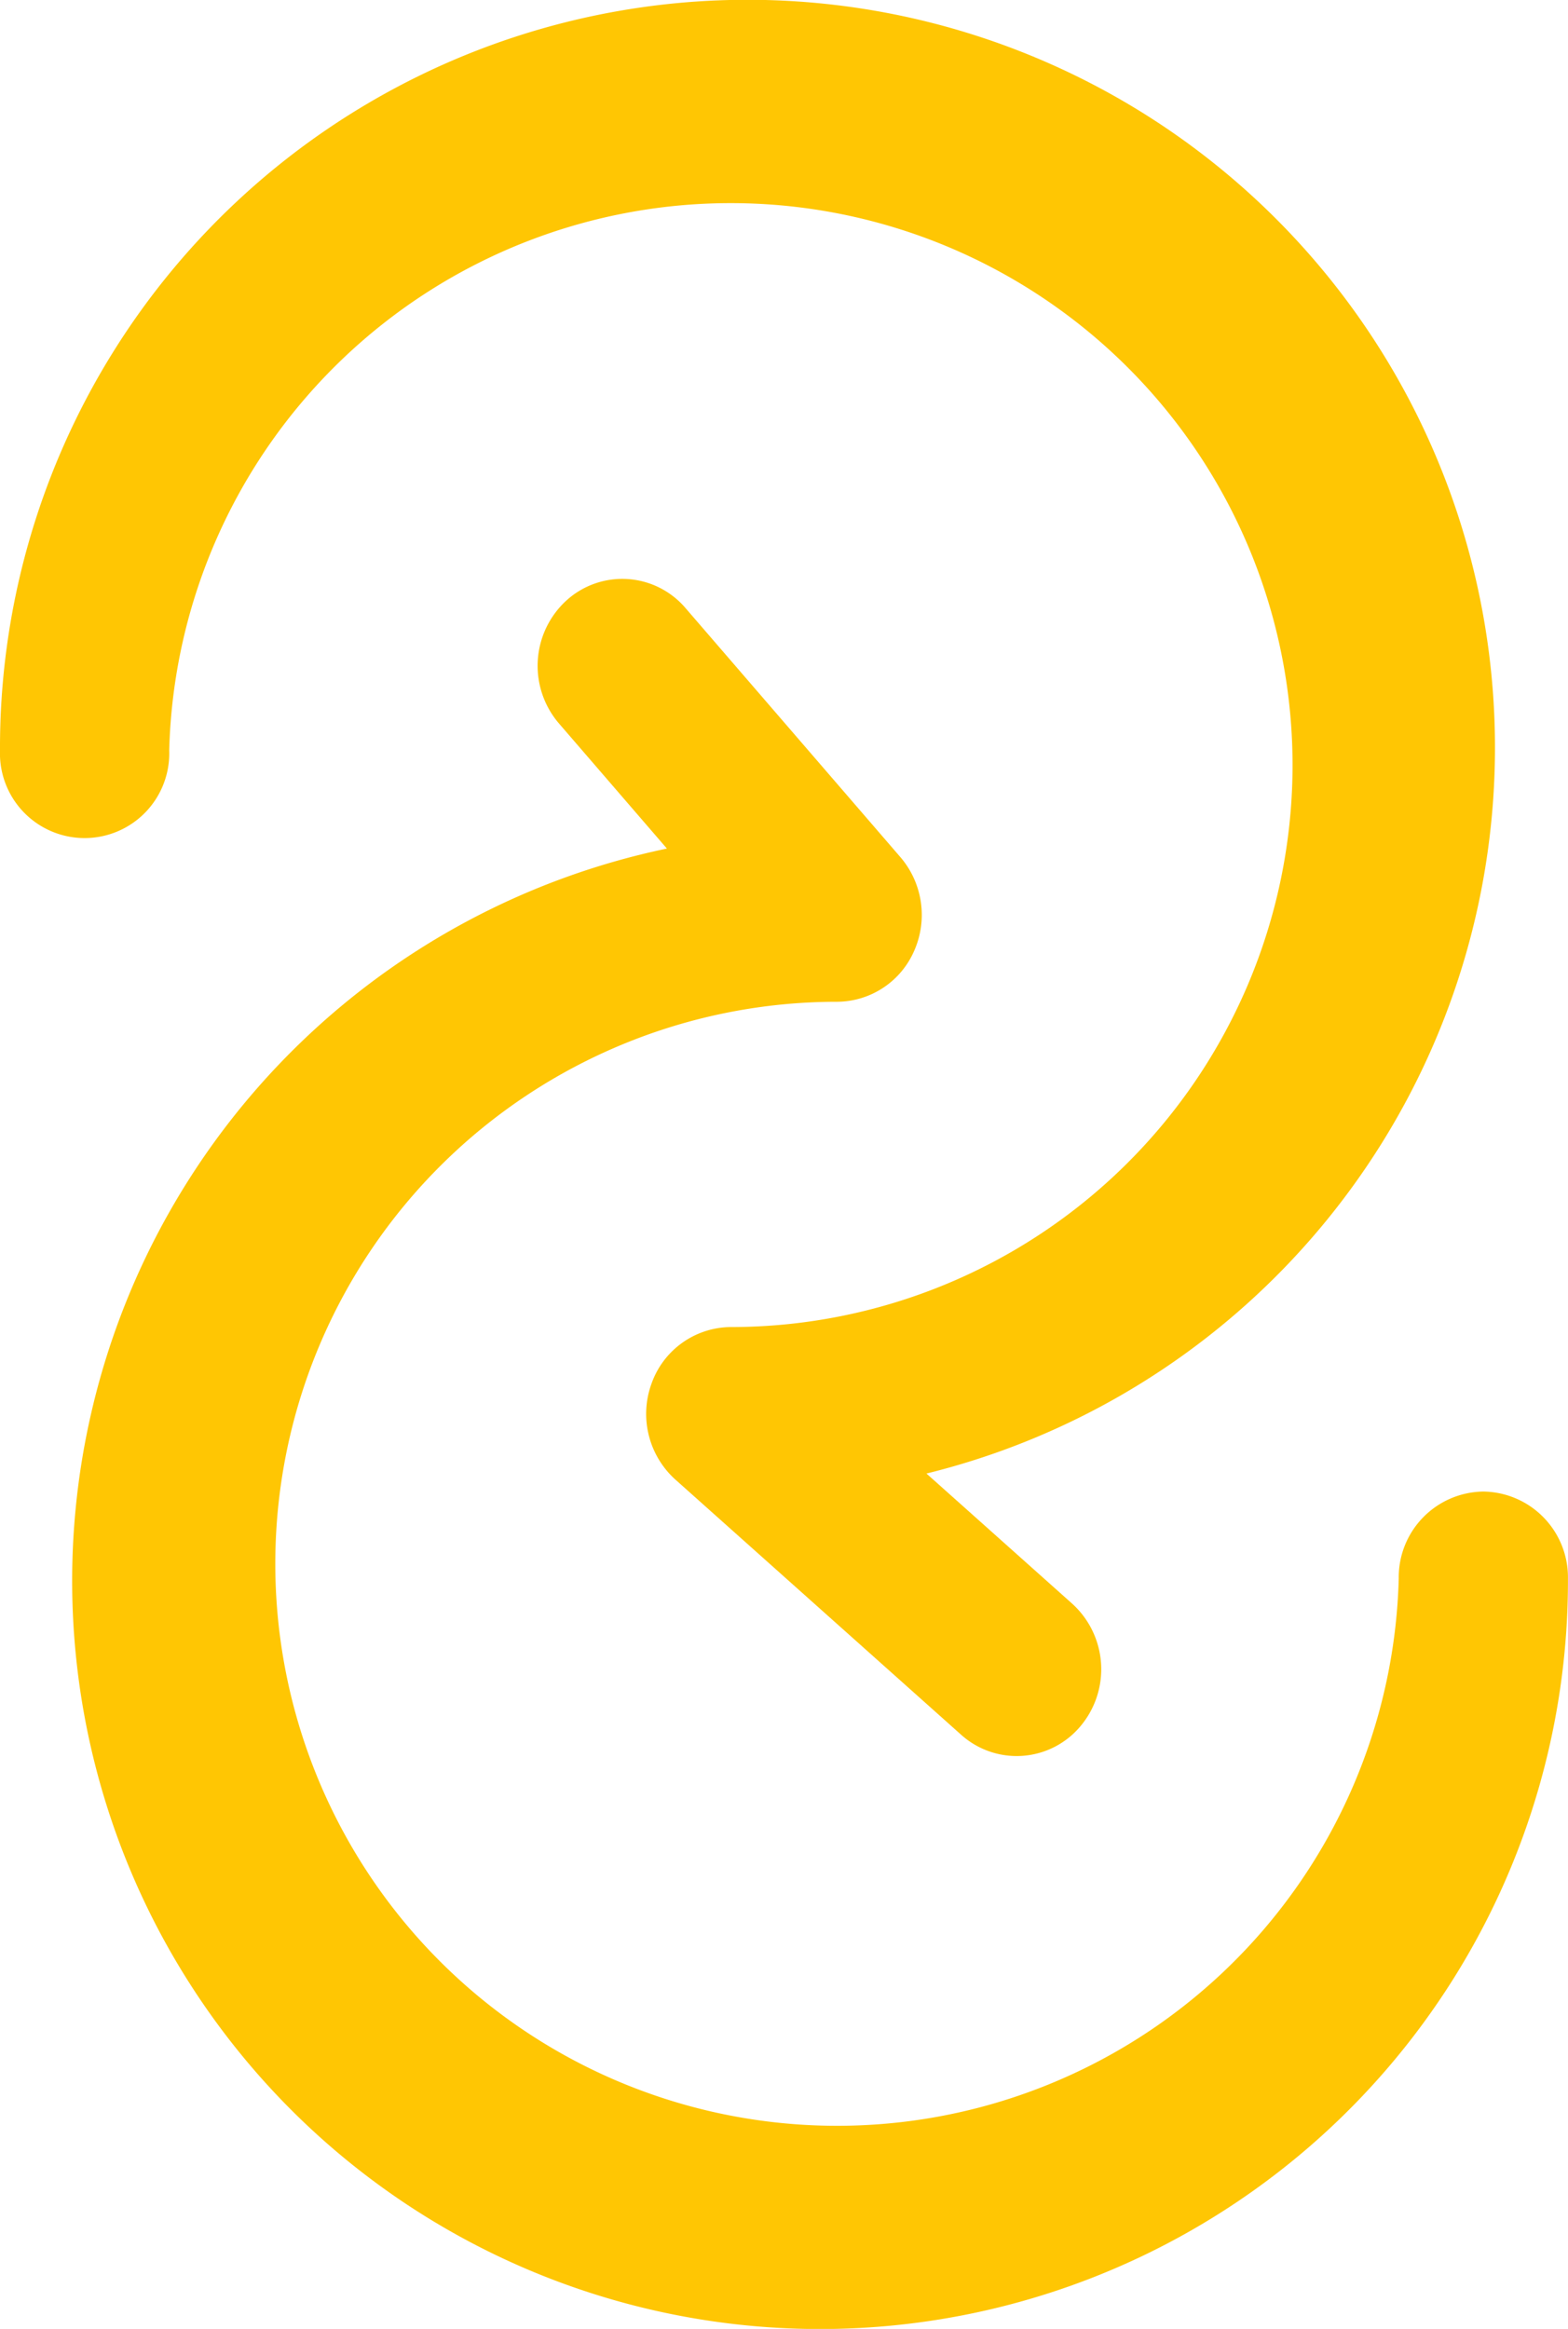
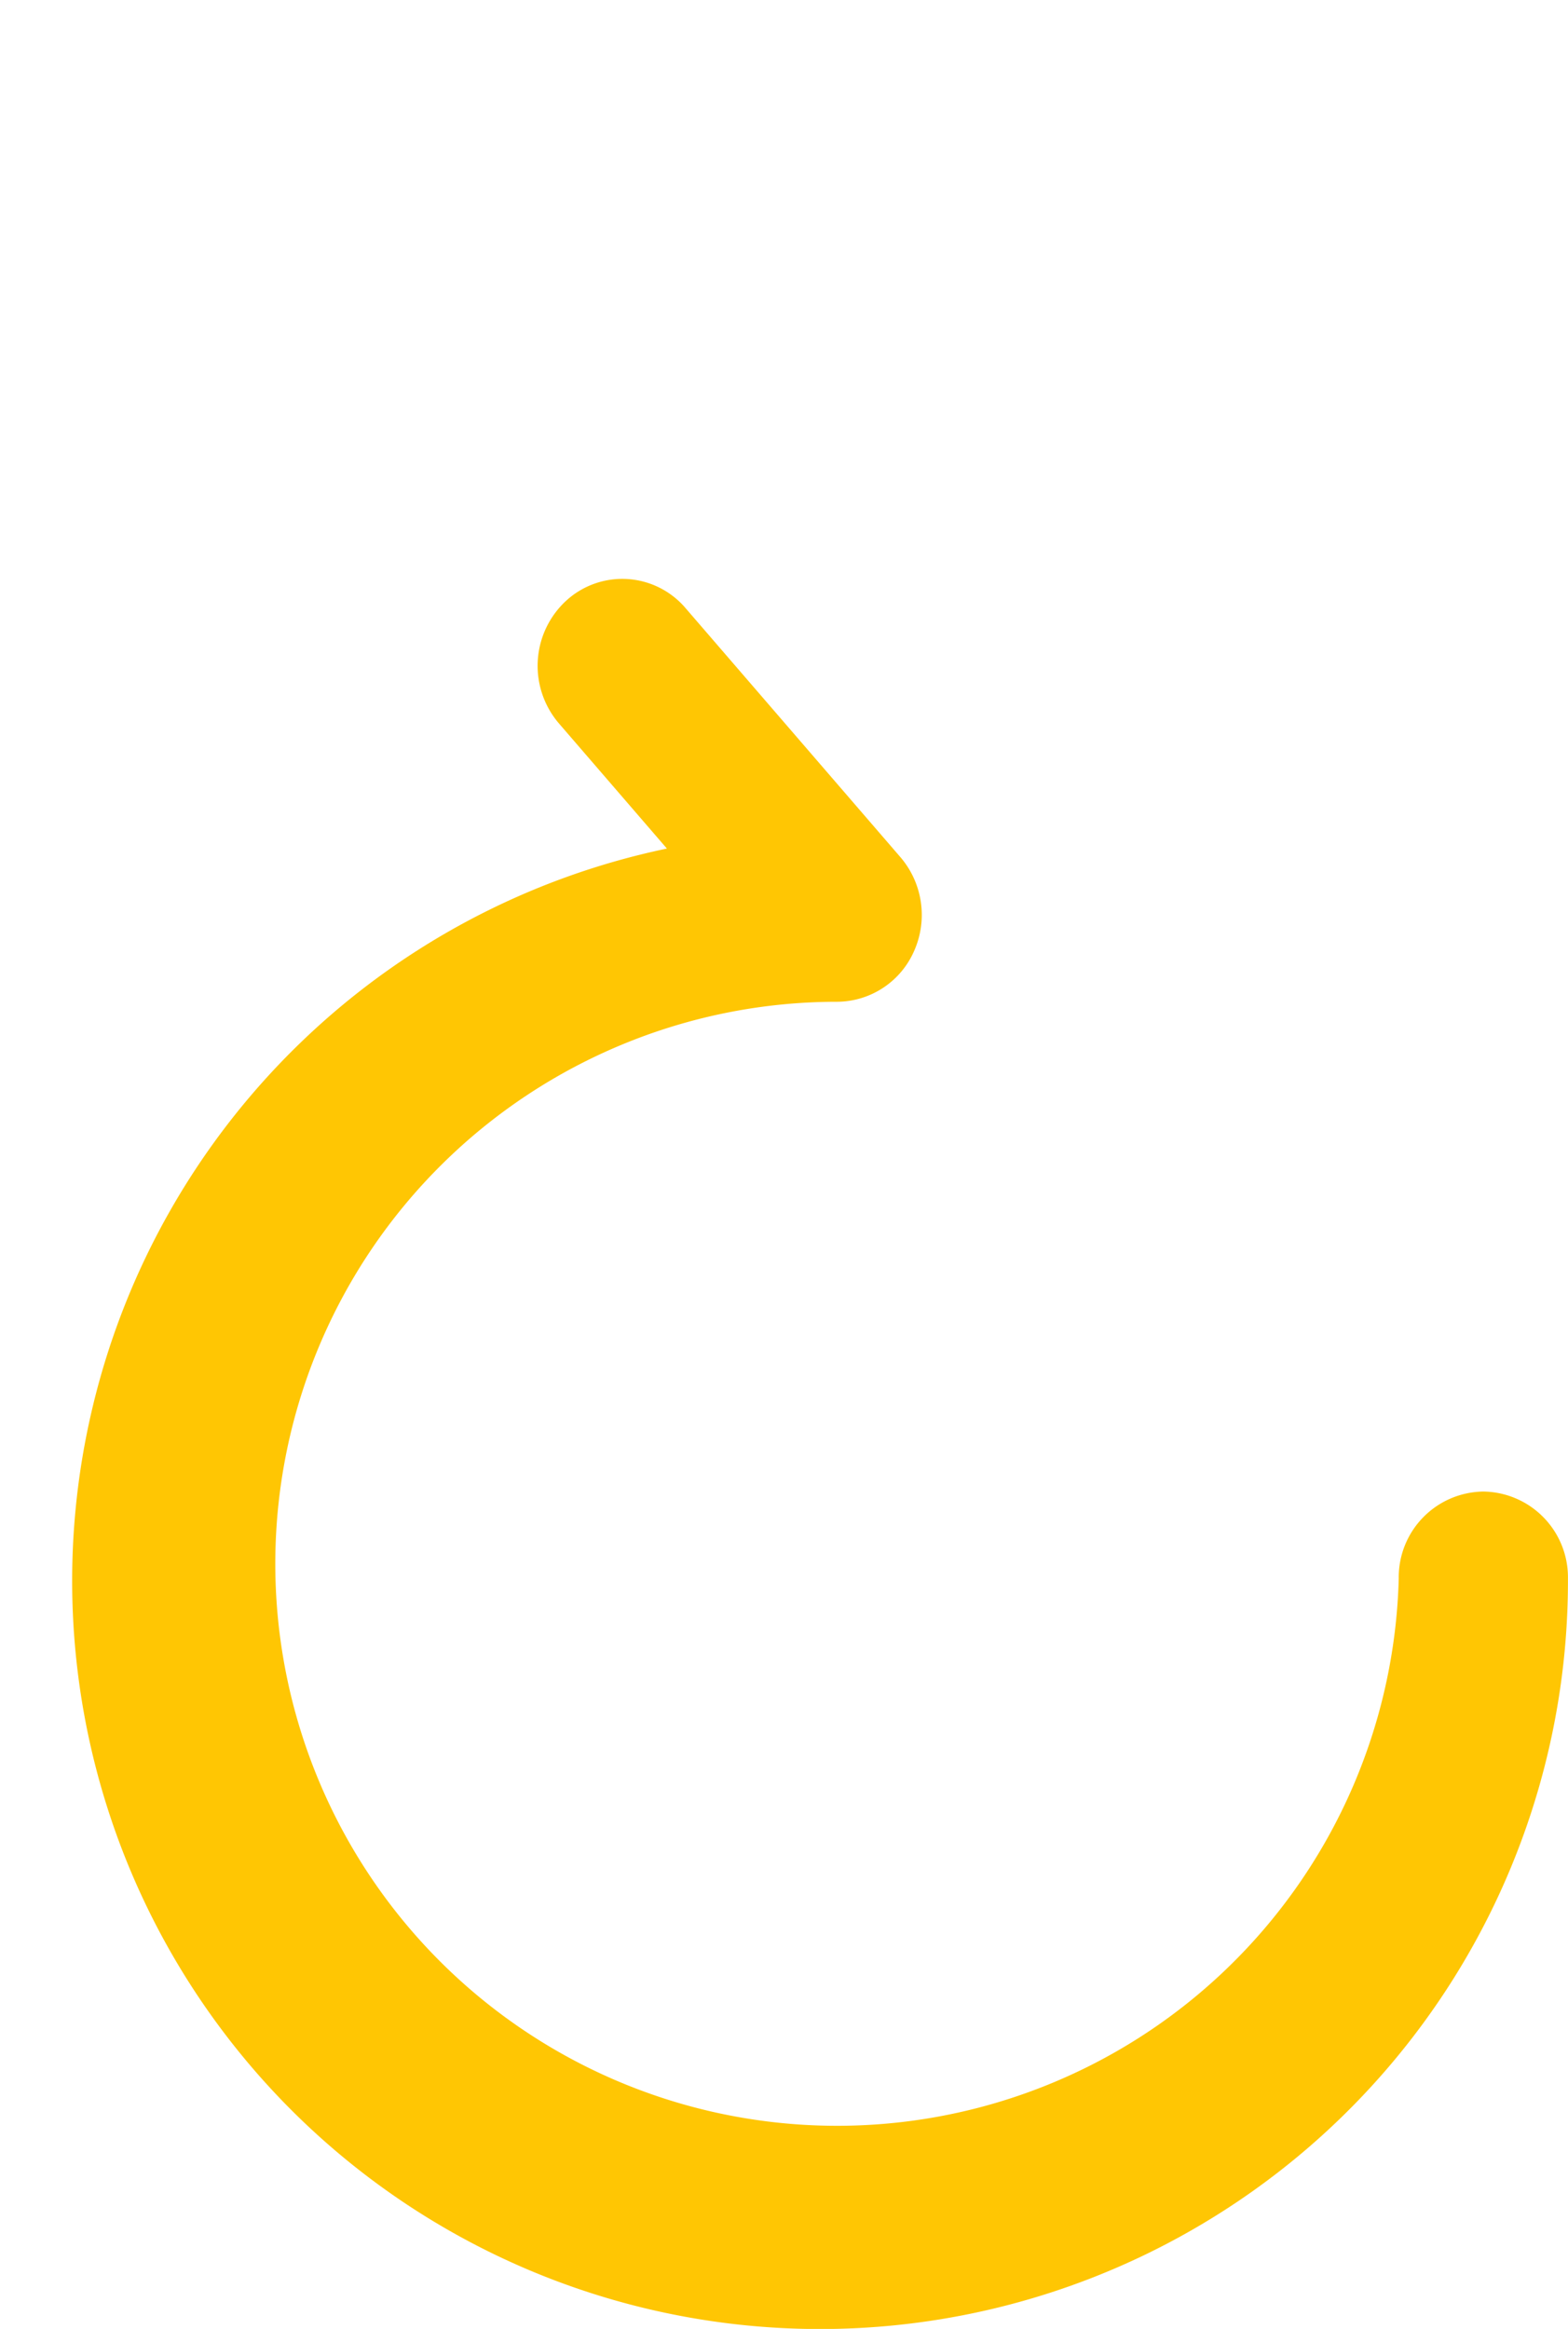
<svg xmlns="http://www.w3.org/2000/svg" id="Re_Engaging" data-name="Re Engaging" width="30.857" height="45.815" viewBox="0 0 30.857 45.815">
-   <path id="Path_1674" data-name="Path 1674" d="M472.619,933.923a11.055,11.055,0,1,1,11.052,11.344,1.668,1.668,0,0,0-1.56,1.111,1.739,1.739,0,0,0,.467,1.888l5.625,5.021a1.636,1.636,0,0,0,2.349-.168,1.741,1.741,0,0,0-.164-2.411l-2.867-2.559a14.71,14.71,0,1,0-18.232-14.225,1.666,1.666,0,1,0,3.33,0Z" transform="translate(-469.289 -919.161)" fill="#ffc603" />
  <path id="Path_1675" data-name="Path 1675" d="M500.786,960.435a1.687,1.687,0,0,0-1.665,1.709A11.056,11.056,0,1,1,488.07,950.8a1.664,1.664,0,0,0,1.518-1.008,1.745,1.745,0,0,0-.272-1.835l-4.229-4.9a1.635,1.635,0,0,0-2.351-.146,1.741,1.741,0,0,0-.142,2.413l2.125,2.462a14.718,14.718,0,1,0,17.732,14.358A1.688,1.688,0,0,0,500.786,960.435Z" transform="translate(-471.595 -931.093)" fill="#ffc603" />
</svg>